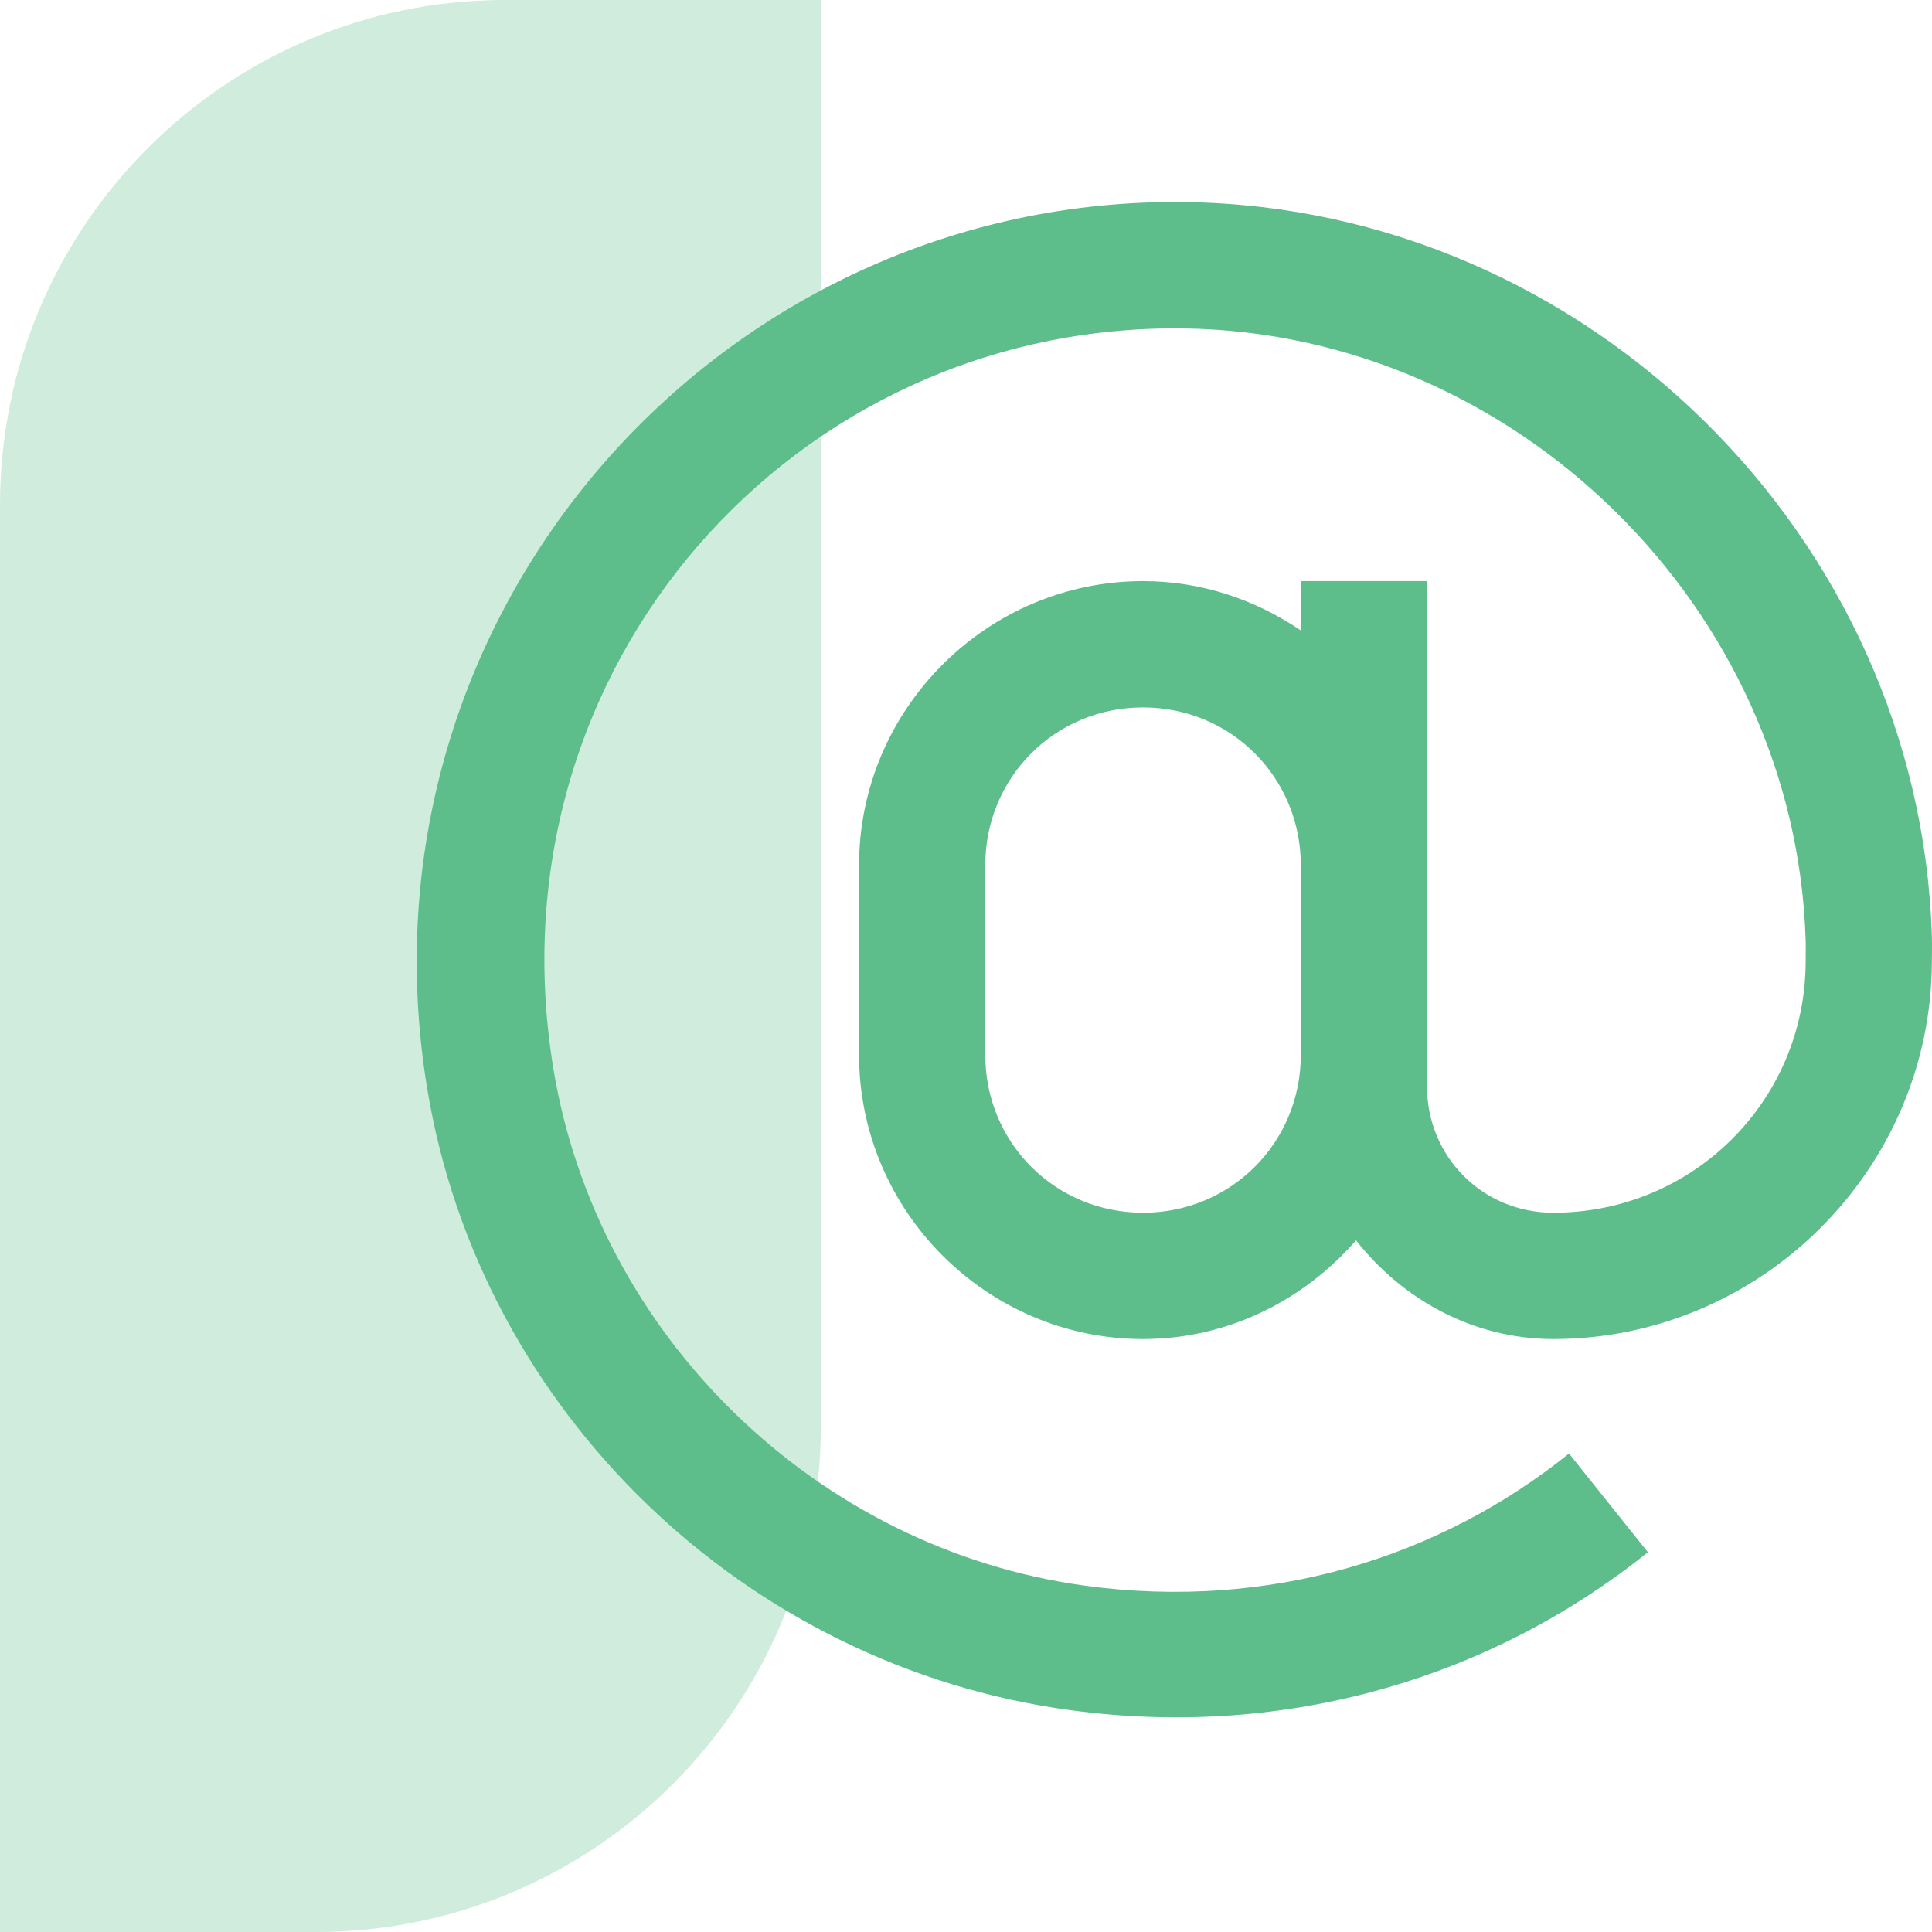
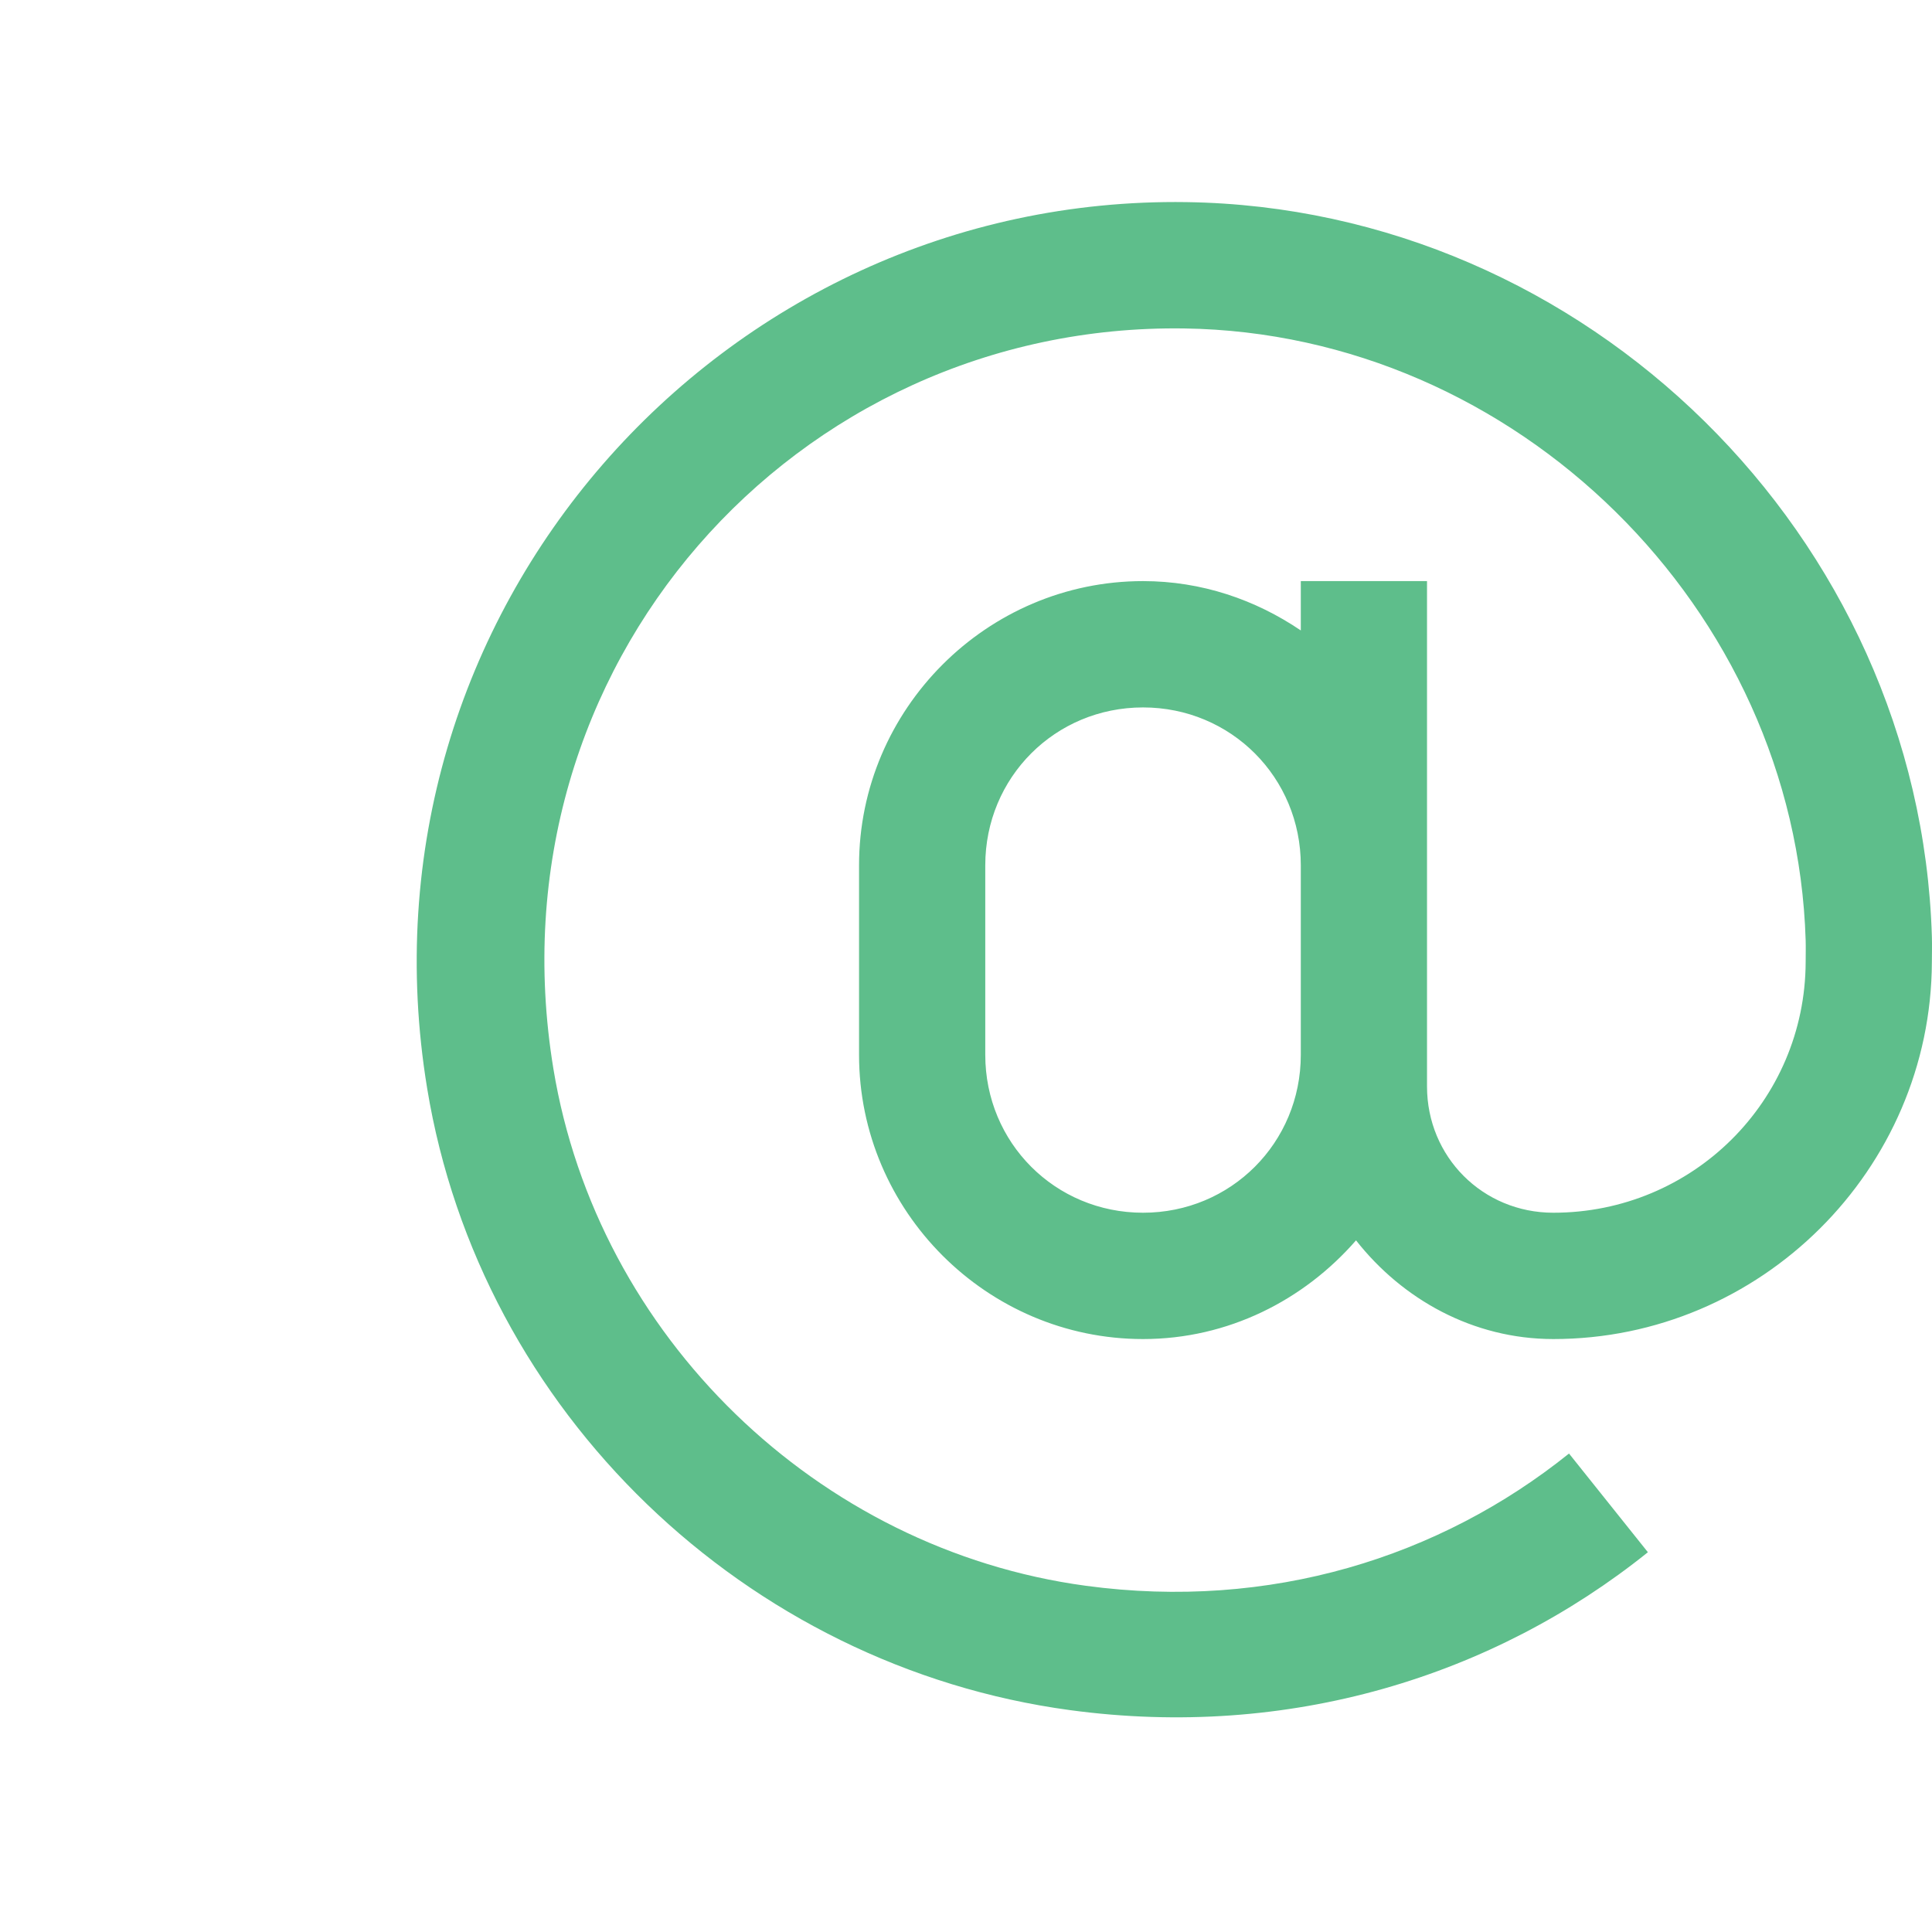
<svg xmlns="http://www.w3.org/2000/svg" width="153" height="153" viewBox="0 0 153 153" fill="none">
  <path d="M93.956 16.006C57.149 15.467 27.623 48.45 33.828 86.191C38.035 111.804 59.06 131.96 84.741 135.43C102.057 137.77 118.246 132.769 130.501 122.925L124.254 115.109C114.029 123.322 100.579 127.554 85.991 125.582C64.724 122.709 47.302 105.805 43.823 84.628C38.584 52.761 62.988 25.559 93.799 26.011C120.061 26.396 142.197 48.195 142.995 74.468C143.012 75.031 142.995 75.578 142.995 76.187C142.955 87.206 134.039 96.043 123.004 96.039C117.422 96.036 113.009 91.616 113.009 86.035V83.534V68.528V46.019H103.014V49.926C99.423 47.492 95.155 46.019 90.52 46.019C78.158 46.019 68.03 56.156 68.03 68.528V83.534C68.03 95.906 78.158 106.043 90.52 106.043C97.256 106.043 103.254 102.969 107.387 98.227C111.057 102.9 116.651 106.039 123.004 106.043C139.416 106.049 152.93 92.639 152.99 76.187C152.99 75.526 153.013 74.873 152.99 74.155C152.028 42.465 125.627 16.471 93.956 16.006ZM90.52 56.023C97.479 56.023 103.014 61.562 103.014 68.528V83.534C103.014 90.499 97.479 96.039 90.52 96.039C83.56 96.039 78.026 90.499 78.026 83.534V68.528C78.026 61.562 83.56 56.023 90.52 56.023Z" fill="#5EBE8B" />
-   <path d="M0 40C0 17.909 17.909 0 40 0H65V113C65 135.091 47.091 153 25 153H0V40Z" fill="#5EBE8B" fill-opacity="0.3" />
</svg>